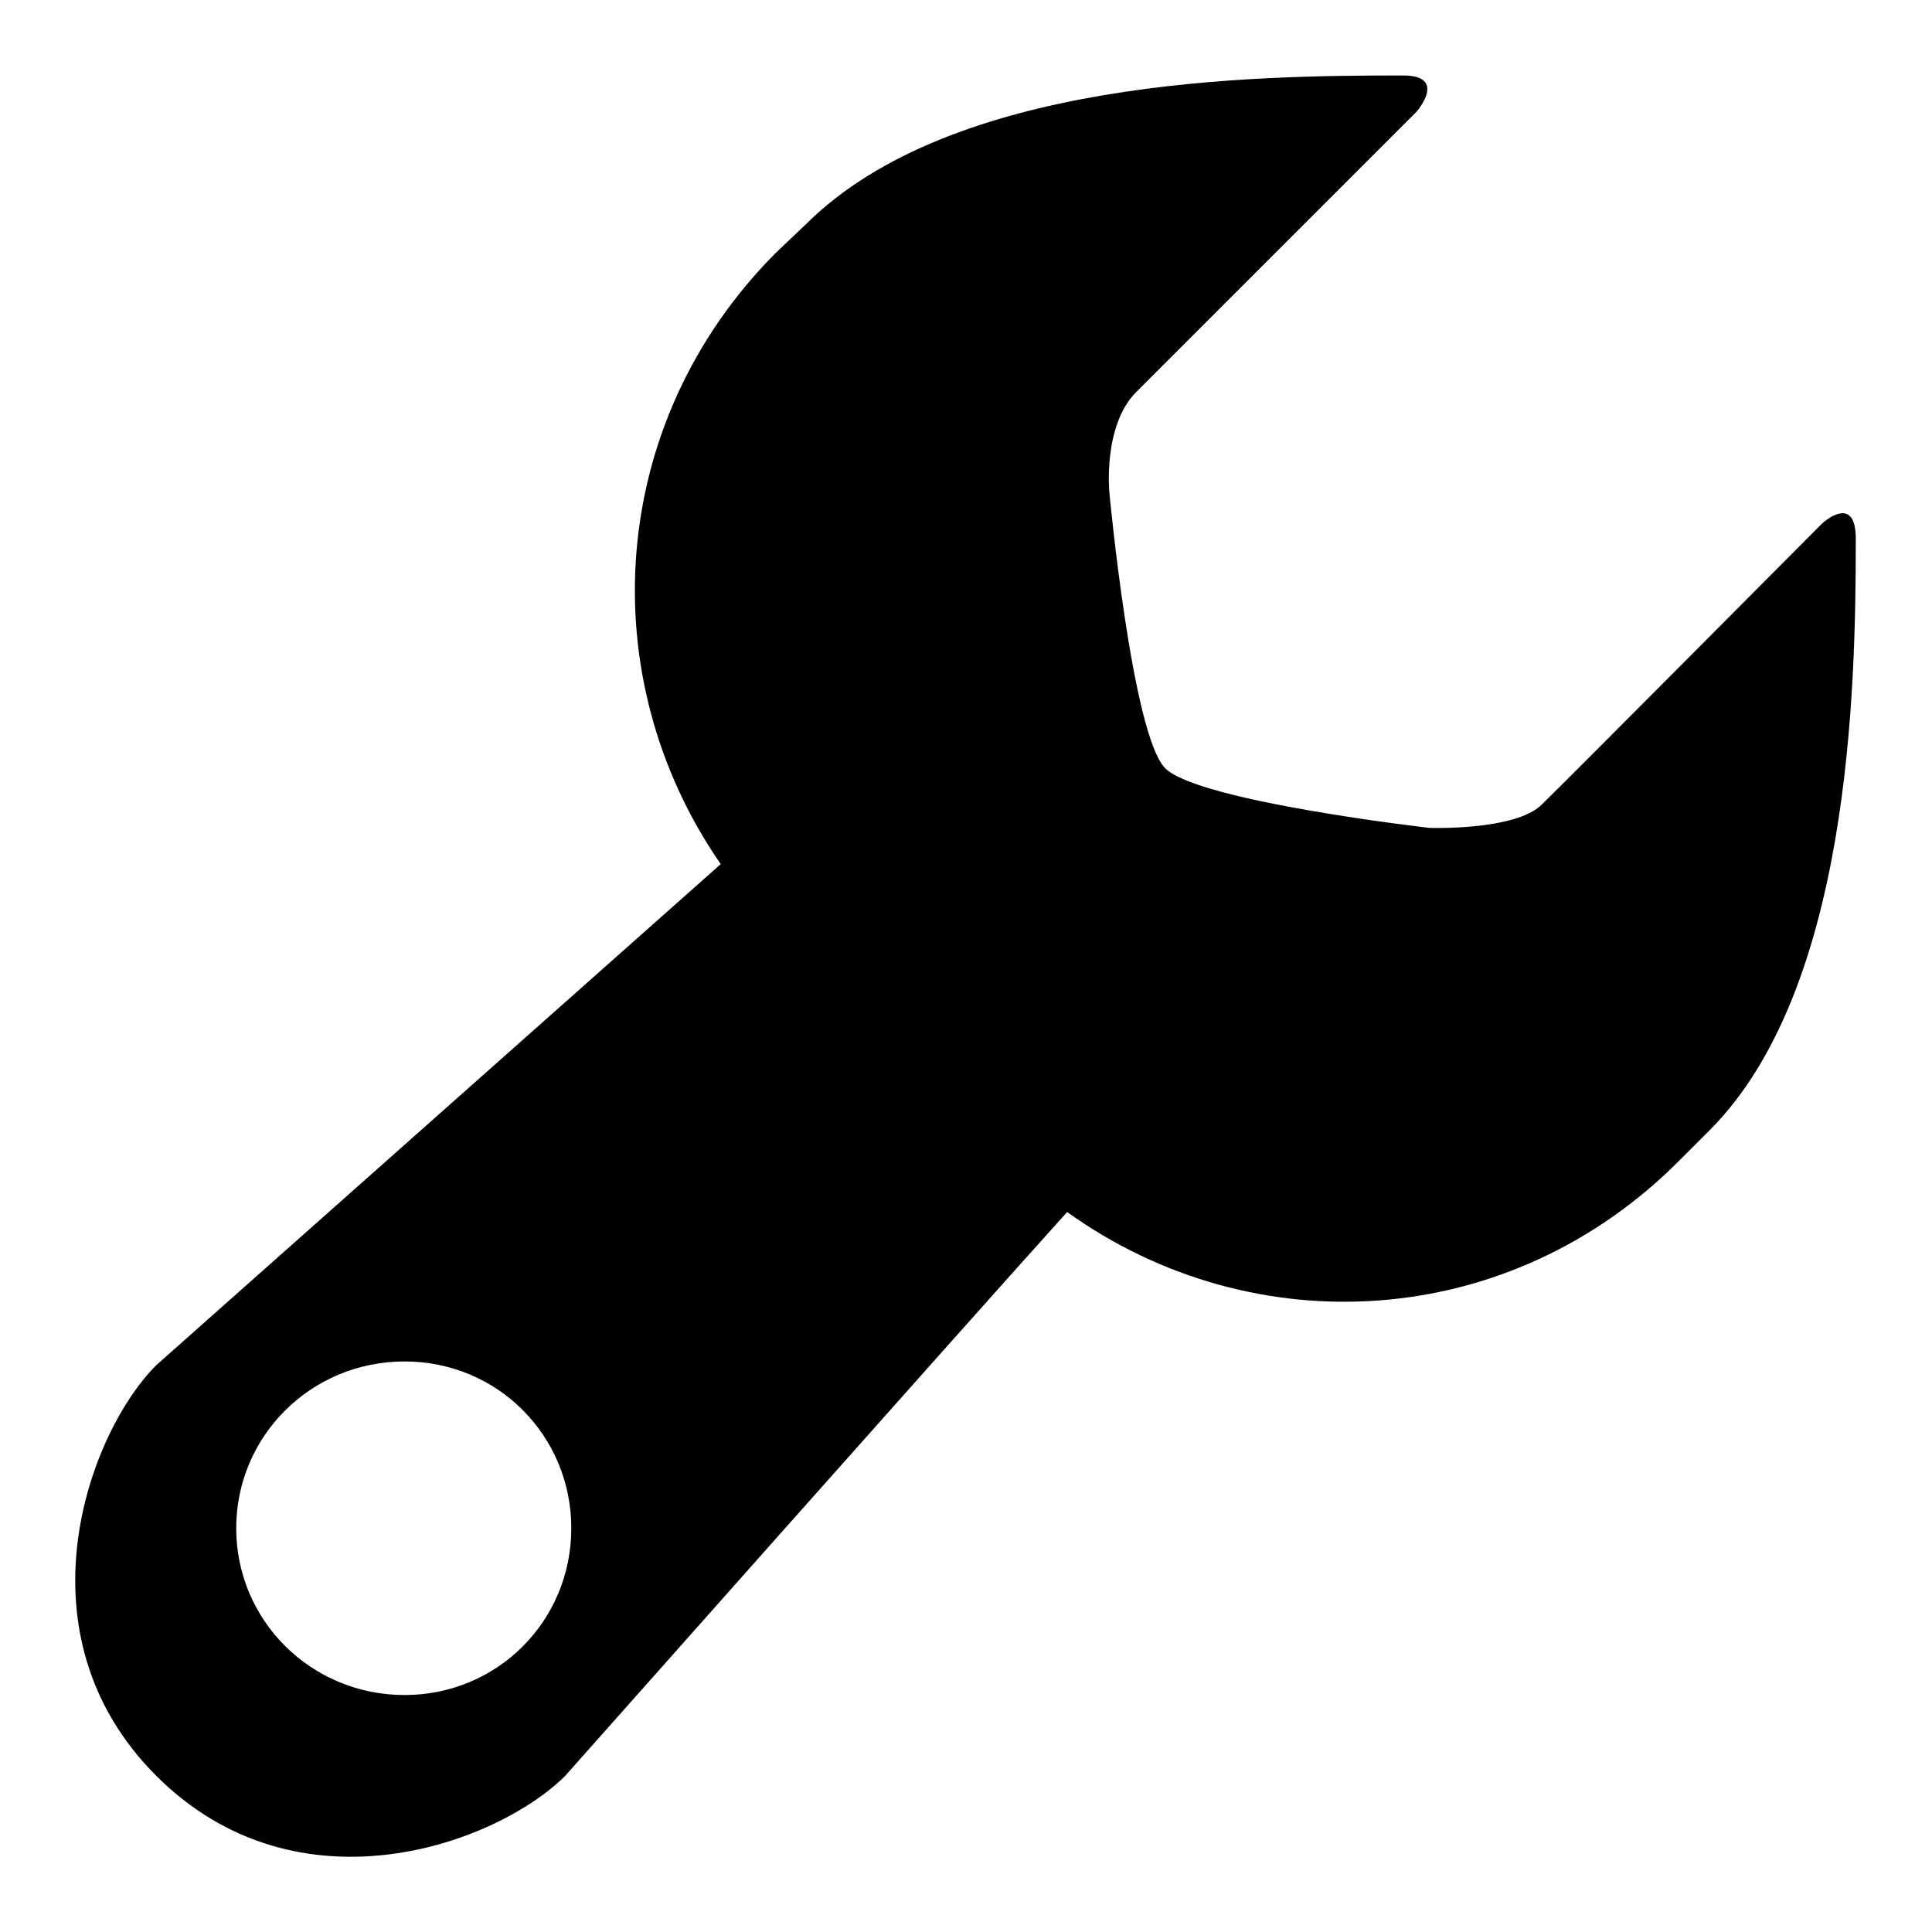
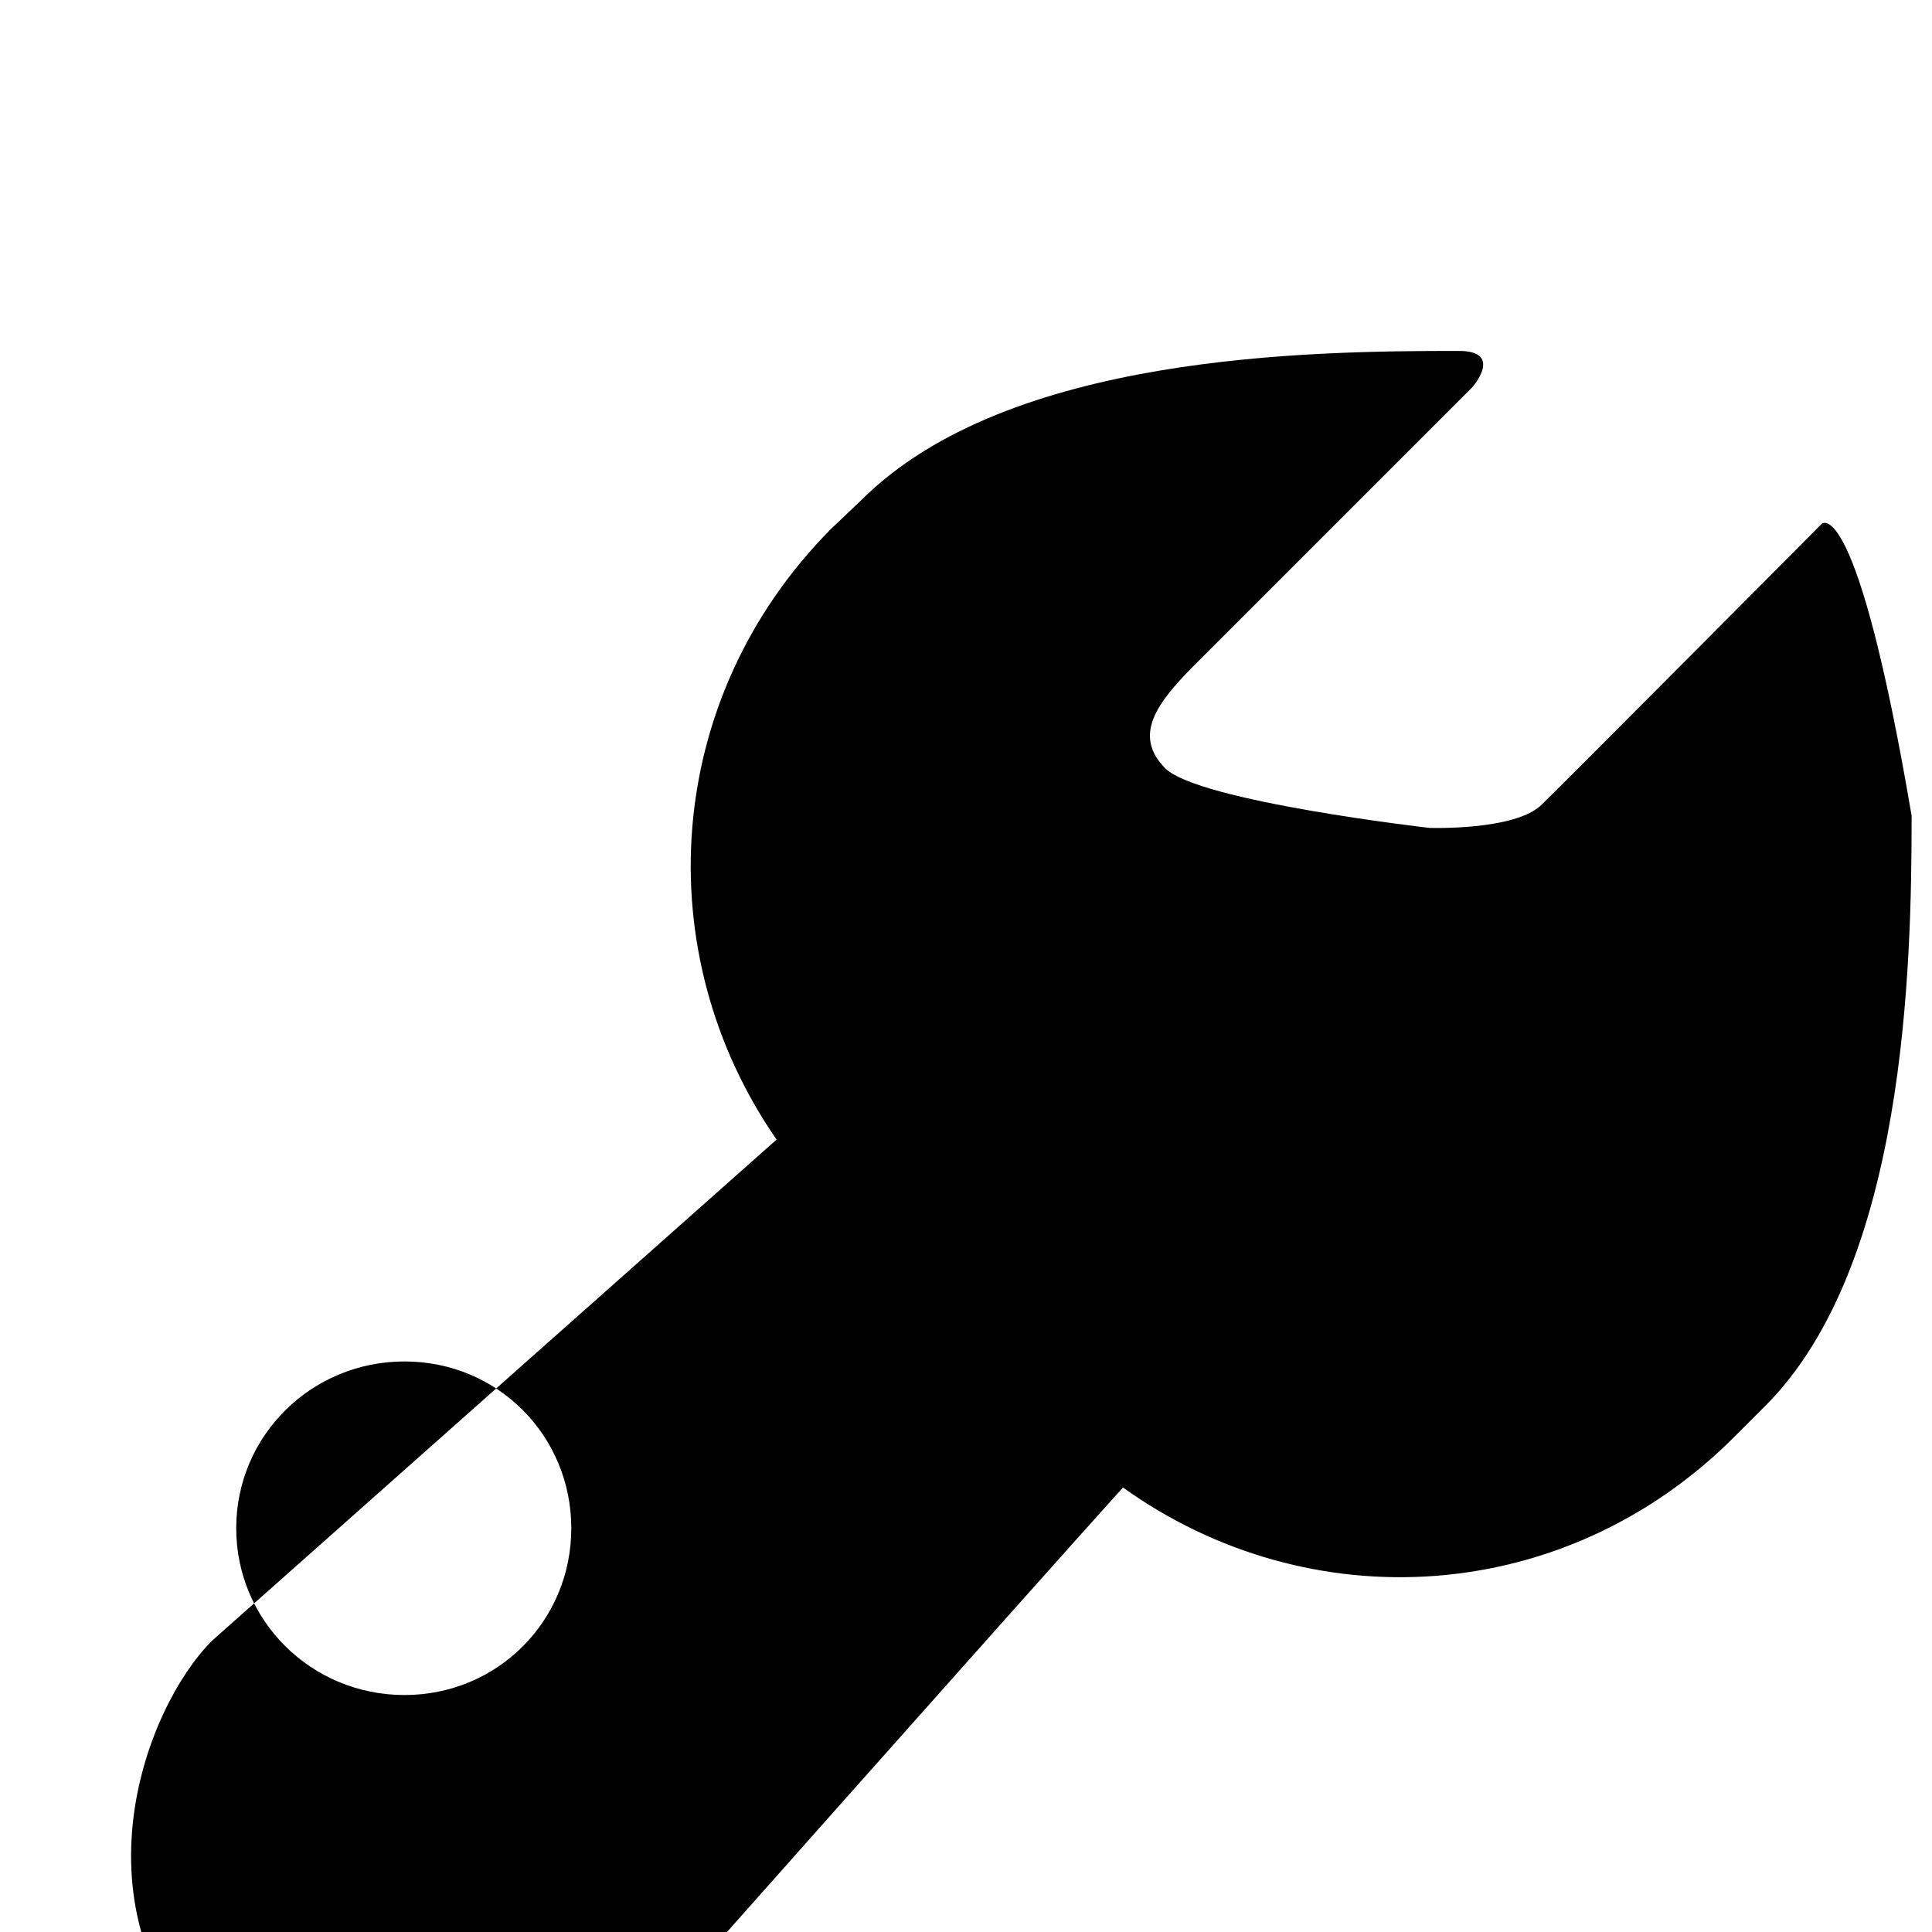
<svg xmlns="http://www.w3.org/2000/svg" version="1.1" x="0px" y="0px" viewBox="0 0 256 256" enable-background="new 0 0 256 256" xml:space="preserve">
  <g>
    <g>
-       <path fill="#000000" d="M241.4,69.4c0,0-33.5,33.7-37.1,37.2c-3.5,3.5-14.9,3.1-14.9,3.1s-30.6-3.5-35-7.9c-4.4-4.4-7.4-36.5-7.4-36.5s-0.9-8.8,3.5-13.3c4.4-4.4,37.2-37.2,37.2-37.2s4.2-4.8-1.8-4.8c-19.7,0-59.7,0.4-79.1,19.7l-4.1,3.9c-22.3,22.5-24.3,56.2-7.2,80.9l-74.8,66.4c-9,9-18.8,35.6,0,54.4c18.8,18.8,45.2,9,54.2,0c0,0,53.5-60.3,66.5-74.7c24.7,17.7,58.6,15.8,81.1-6.8l4-4c18.6-18.6,19.4-58.1,19.4-78.2C246,65.1,241.4,69.4,241.4,69.4L241.4,69.4z M53.6,224.6c-12.4,0-22.3-9.9-22.3-22.1c0-12.2,9.9-22.1,22.3-22.1s22.1,9.9,22.1,22.1C75.7,214.8,65.9,224.6,53.6,224.6L53.6,224.6z" />
+       <path fill="#000000" d="M241.4,69.4c0,0-33.5,33.7-37.1,37.2c-3.5,3.5-14.9,3.1-14.9,3.1s-30.6-3.5-35-7.9s-0.9-8.8,3.5-13.3c4.4-4.4,37.2-37.2,37.2-37.2s4.2-4.8-1.8-4.8c-19.7,0-59.7,0.4-79.1,19.7l-4.1,3.9c-22.3,22.5-24.3,56.2-7.2,80.9l-74.8,66.4c-9,9-18.8,35.6,0,54.4c18.8,18.8,45.2,9,54.2,0c0,0,53.5-60.3,66.5-74.7c24.7,17.7,58.6,15.8,81.1-6.8l4-4c18.6-18.6,19.4-58.1,19.4-78.2C246,65.1,241.4,69.4,241.4,69.4L241.4,69.4z M53.6,224.6c-12.4,0-22.3-9.9-22.3-22.1c0-12.2,9.9-22.1,22.3-22.1s22.1,9.9,22.1,22.1C75.7,214.8,65.9,224.6,53.6,224.6L53.6,224.6z" />
    </g>
  </g>
</svg>